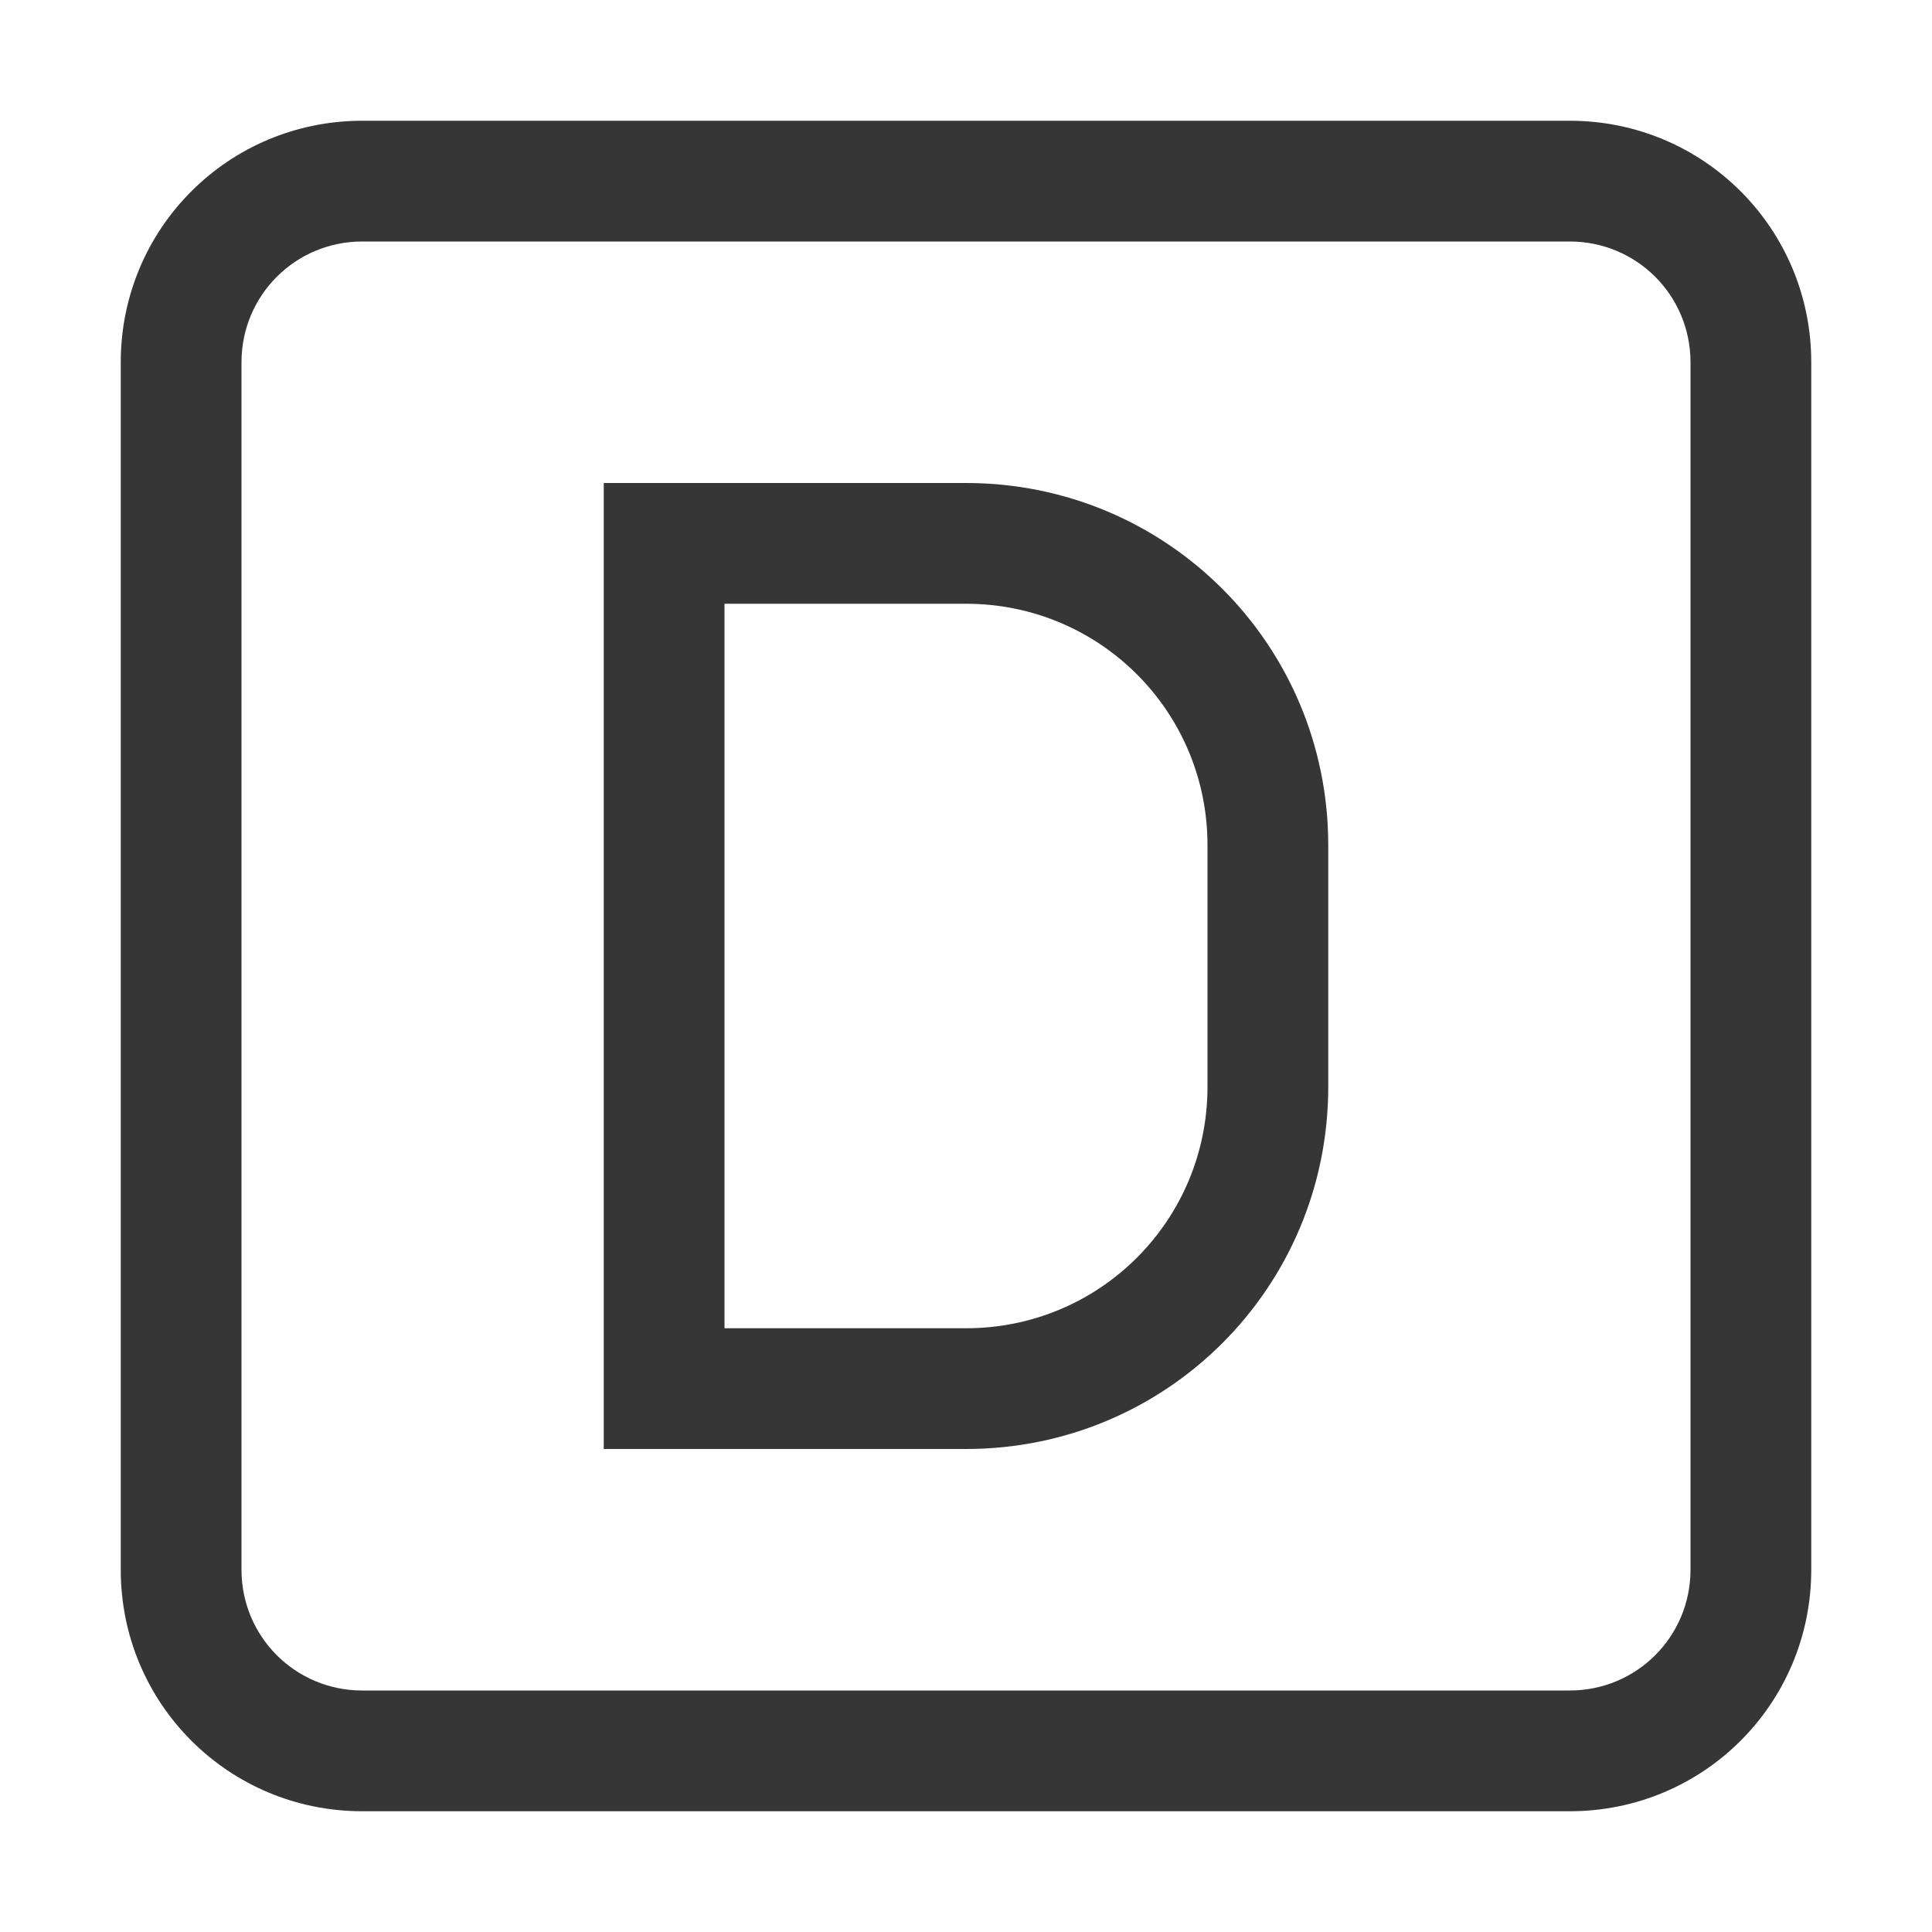
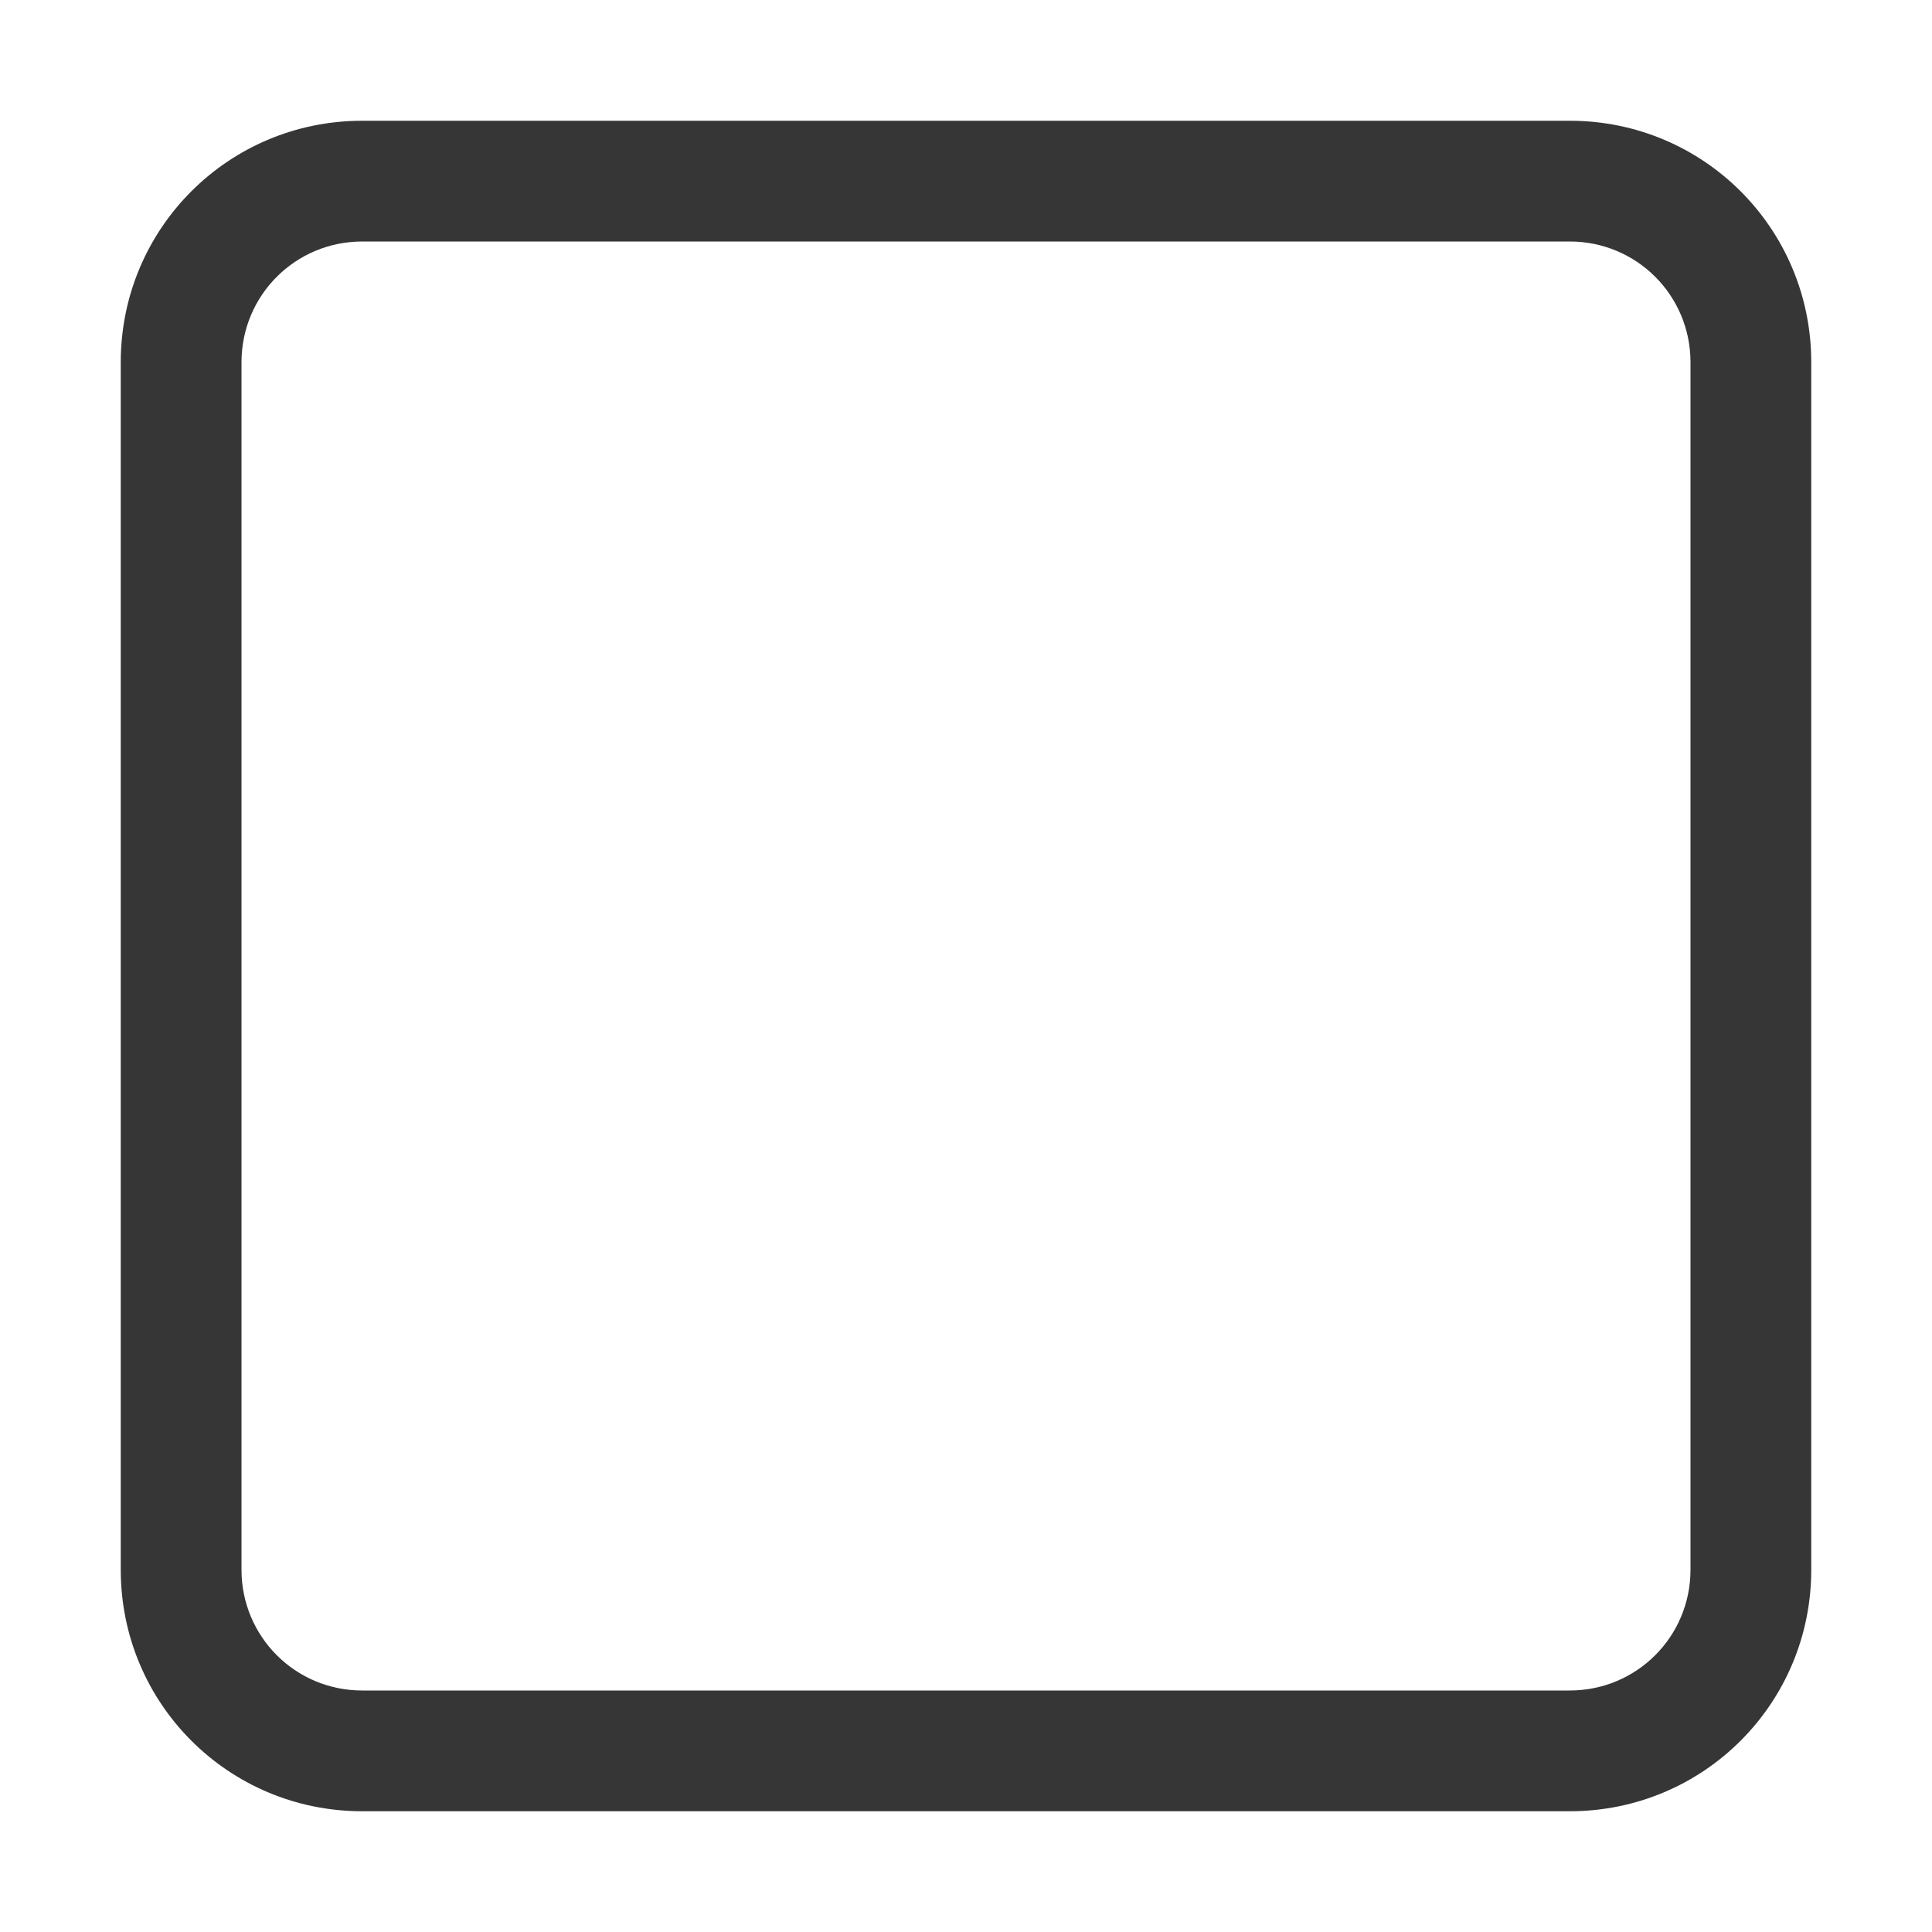
<svg xmlns="http://www.w3.org/2000/svg" width="16" height="16" version="1.1">
  <path d="m3 1c-1.108 0-2 0.892-2 2v10c0 1.108 0.892 2 2 2h10c1.108 0 2-0.892 2-2v-10c0-1.108-0.892-2-2-2zm0 1h10c0.554 0 1 0.446 1 1v10c0 0.554-0.446 1-1 1h-10c-0.554 0-1-0.446-1-1v-10c0-0.554 0.446-1 1-1z" fill="#363636" />
-   <path d="m5 4v1 6 1h1 2c1.662 0 3-1.338 3-3v-2c0-1.662-1.338-3-3-3h-2-1zm1 1h2c1.108 0 2 0.892 2 2v2c0 1.108-0.892 2-2 2h-2v-6z" fill="#363636" fill-rule="evenodd" stop-color="#000000" />
</svg>